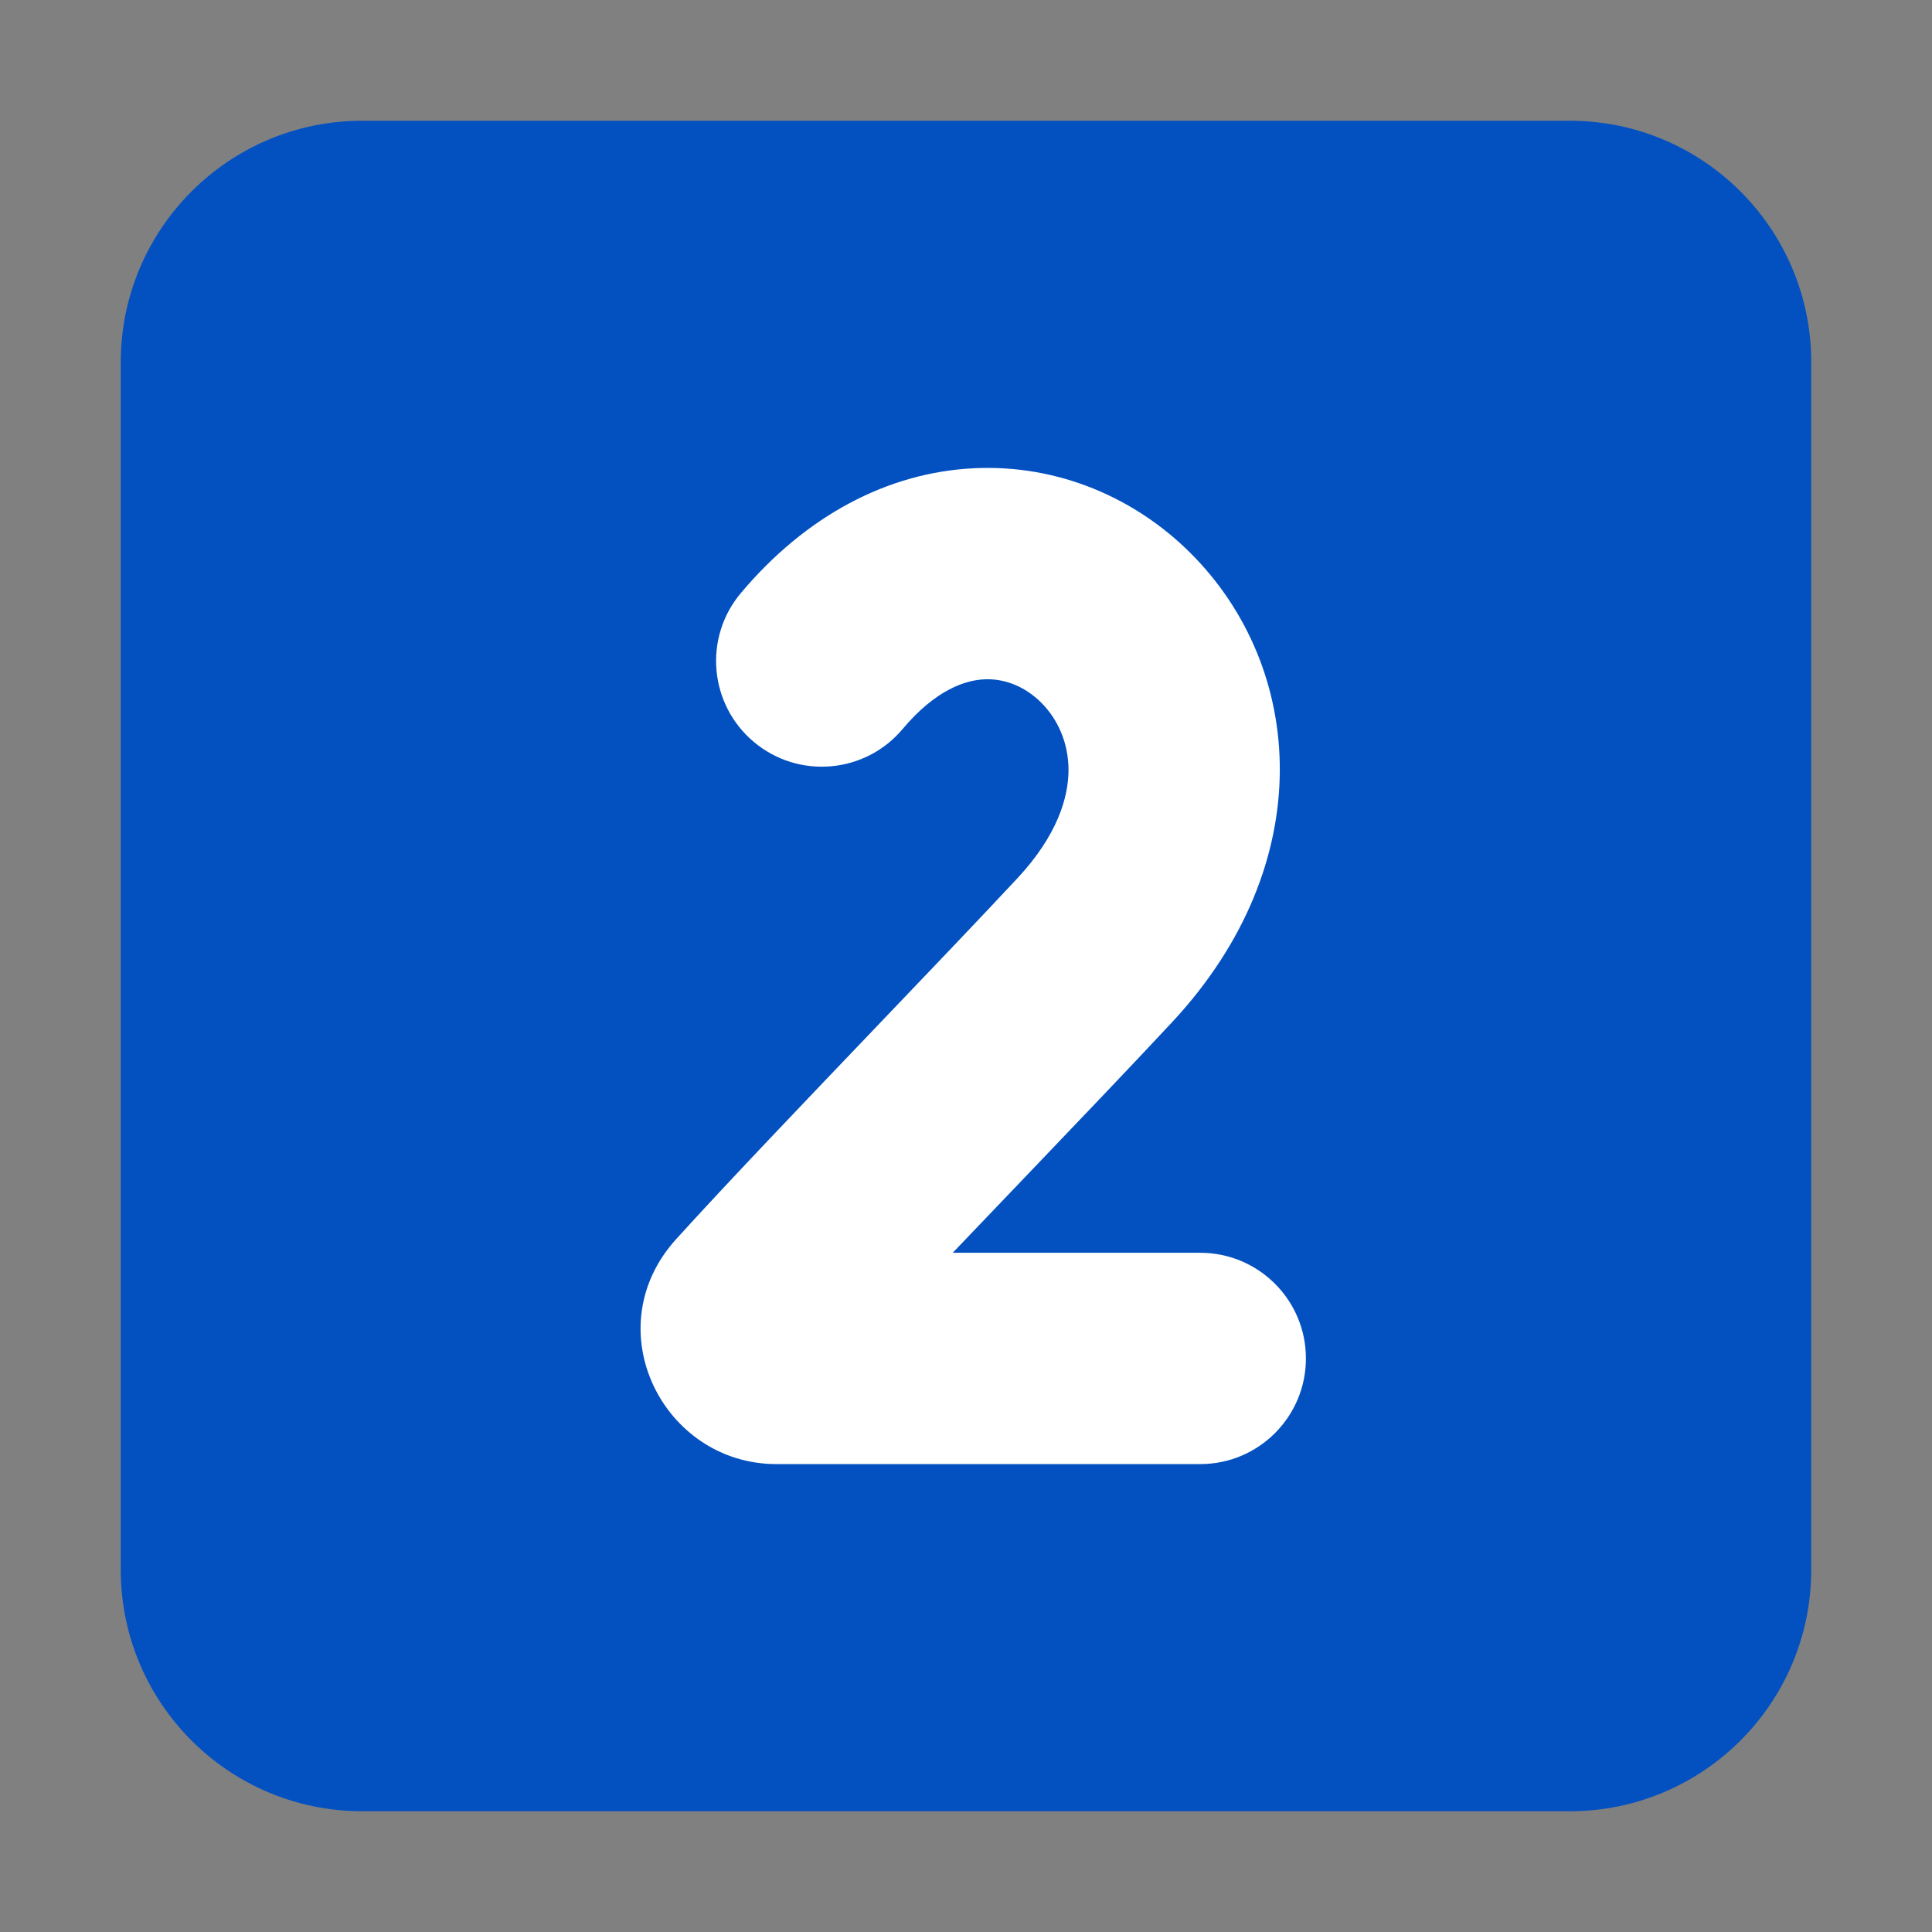
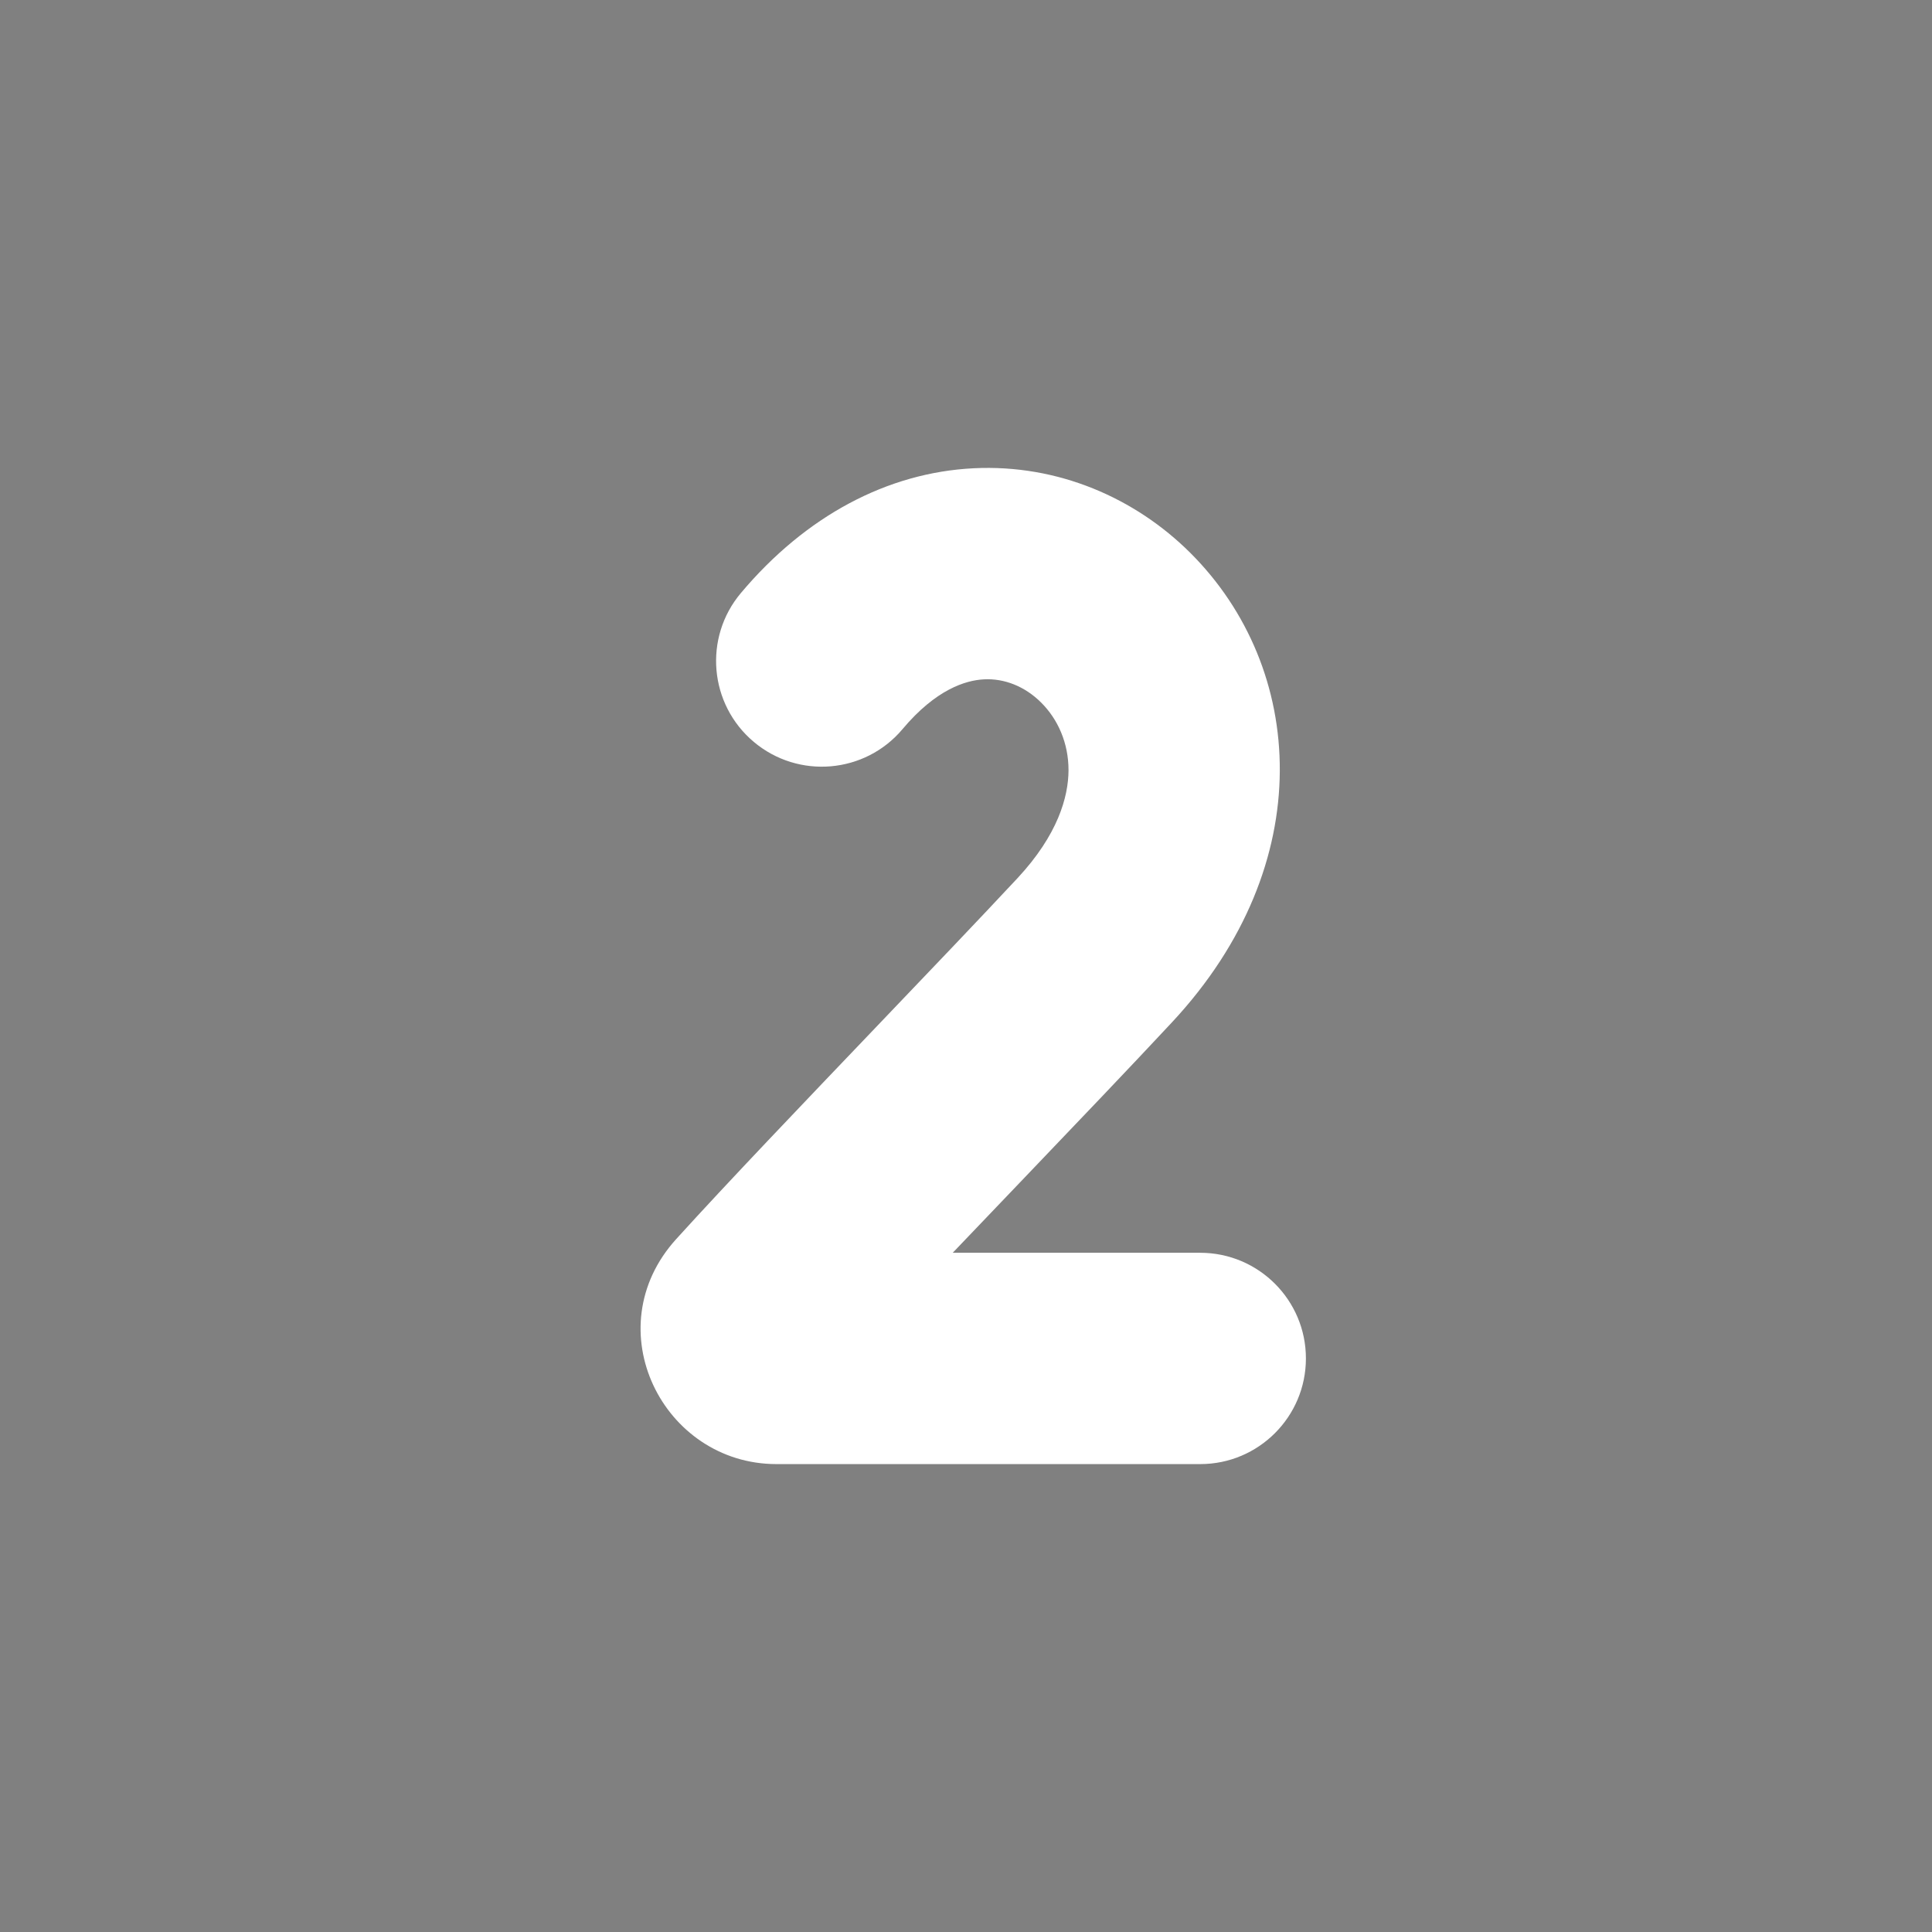
<svg xmlns="http://www.w3.org/2000/svg" viewBox="0 0 32.00 32.00" data-guides="{&quot;vertical&quot;:[],&quot;horizontal&quot;:[]}">
  <rect x="0" y="0" width="32.00" height="32.00" fill="#808080" stroke="none" />
  <defs />
-   <path fill="#0351c1" stroke="none" fill-opacity="1" stroke-width="1" stroke-opacity="1" color="rgb(51, 51, 51)" id="tSvgd66fa8da9f" title="Path 1" d="M2 6C2 3.791 3.791 2 6 2C12.667 2 19.333 2 26 2C28.209 2 30 3.791 30 6C30 12.667 30 19.333 30 26C30 28.209 28.209 30 26 30C19.333 30 12.667 30 6 30C3.791 30 2 28.209 2 26C2 19.333 2 12.667 2 6Z" />
  <path fill="white" stroke="none" fill-opacity="1" stroke-width="1" stroke-opacity="1" color="rgb(51, 51, 51)" id="tSvg151a9baaad8" title="Path 2" d="M16.3 11.252C15.991 11.267 15.501 11.42 14.95 12.075C14.329 12.815 13.225 12.91 12.485 12.288C11.745 11.666 11.649 10.562 12.271 9.823C13.349 8.541 14.702 7.827 16.125 7.756C17.524 7.686 18.805 8.249 19.718 9.16C21.623 11.061 21.859 14.304 19.416 16.928C18.705 17.691 17.842 18.593 16.971 19.504C16.571 19.922 16.17 20.341 15.78 20.75C17.147 20.75 18.513 20.75 19.88 20.75C20.846 20.75 21.63 21.534 21.63 22.5C21.63 23.466 20.846 24.25 19.88 24.25C17.54 24.25 15.2 24.25 12.861 24.25C10.98 24.25 9.854 22.006 11.201 20.522C12.052 19.583 13.317 18.261 14.522 17C15.388 16.094 16.224 15.22 16.855 14.543C17.521 13.827 17.696 13.2 17.698 12.759C17.699 12.302 17.518 11.909 17.246 11.638C16.973 11.365 16.632 11.235 16.3 11.252Z" />
</svg>